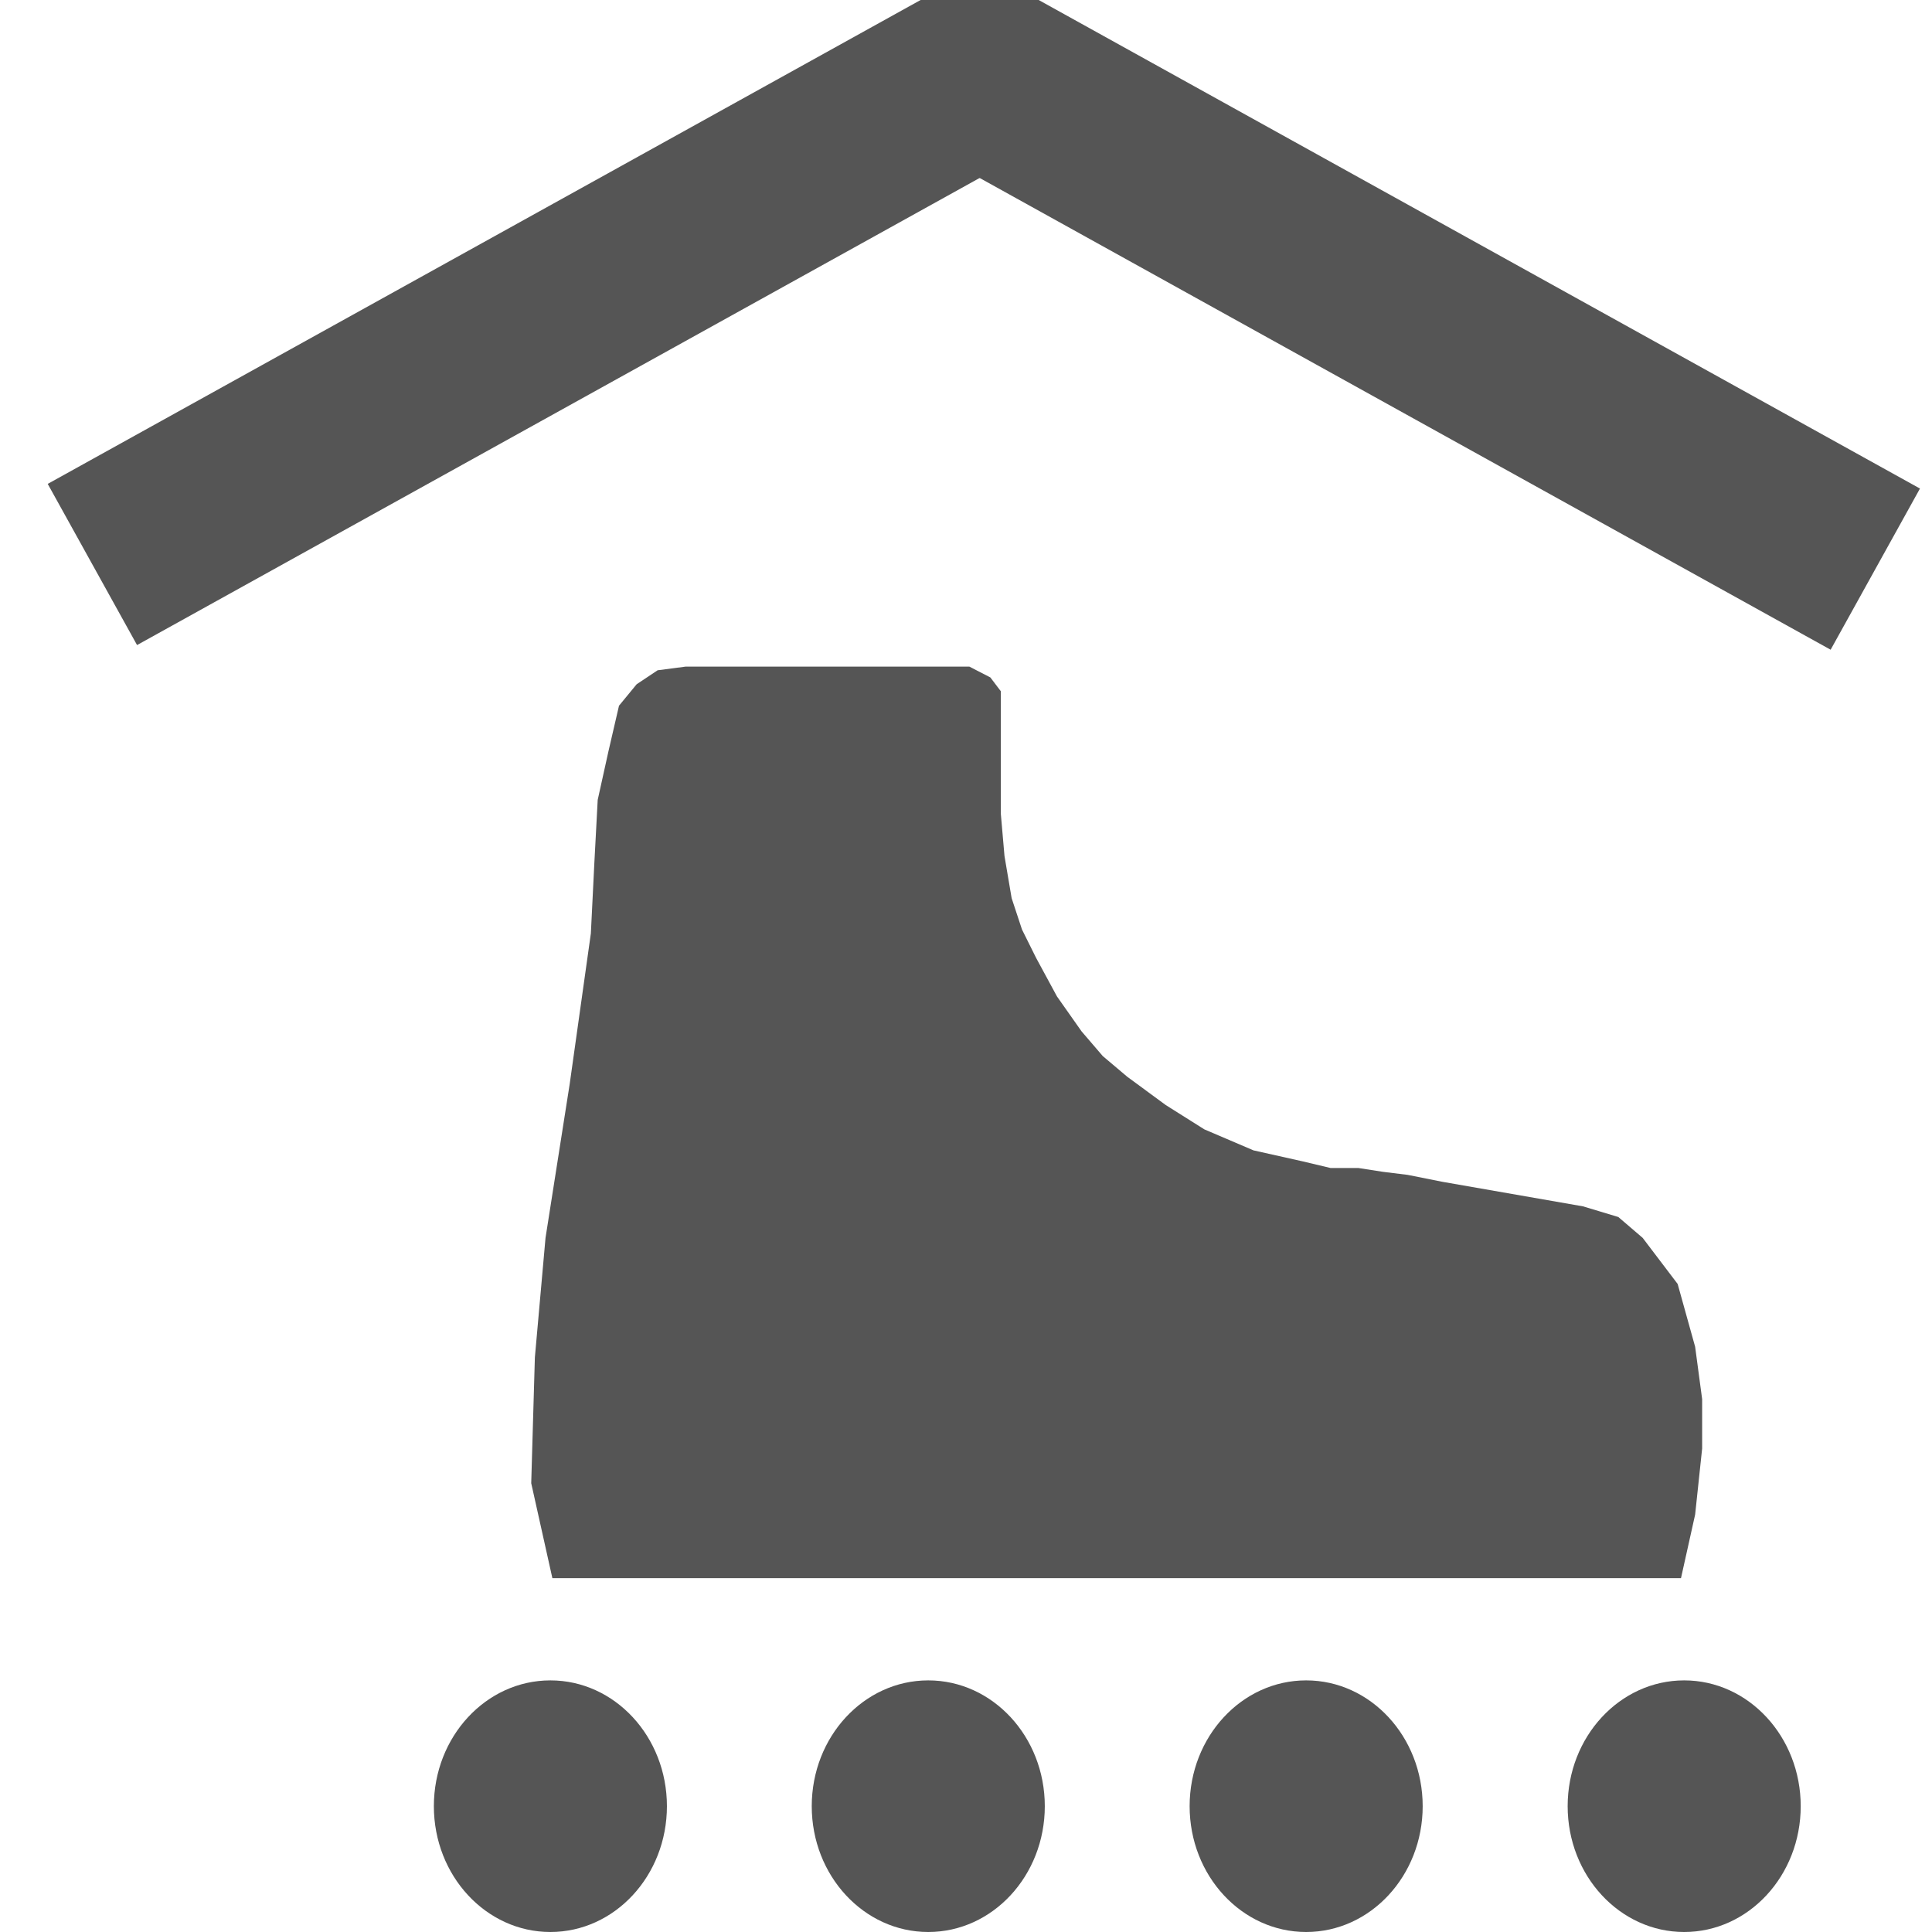
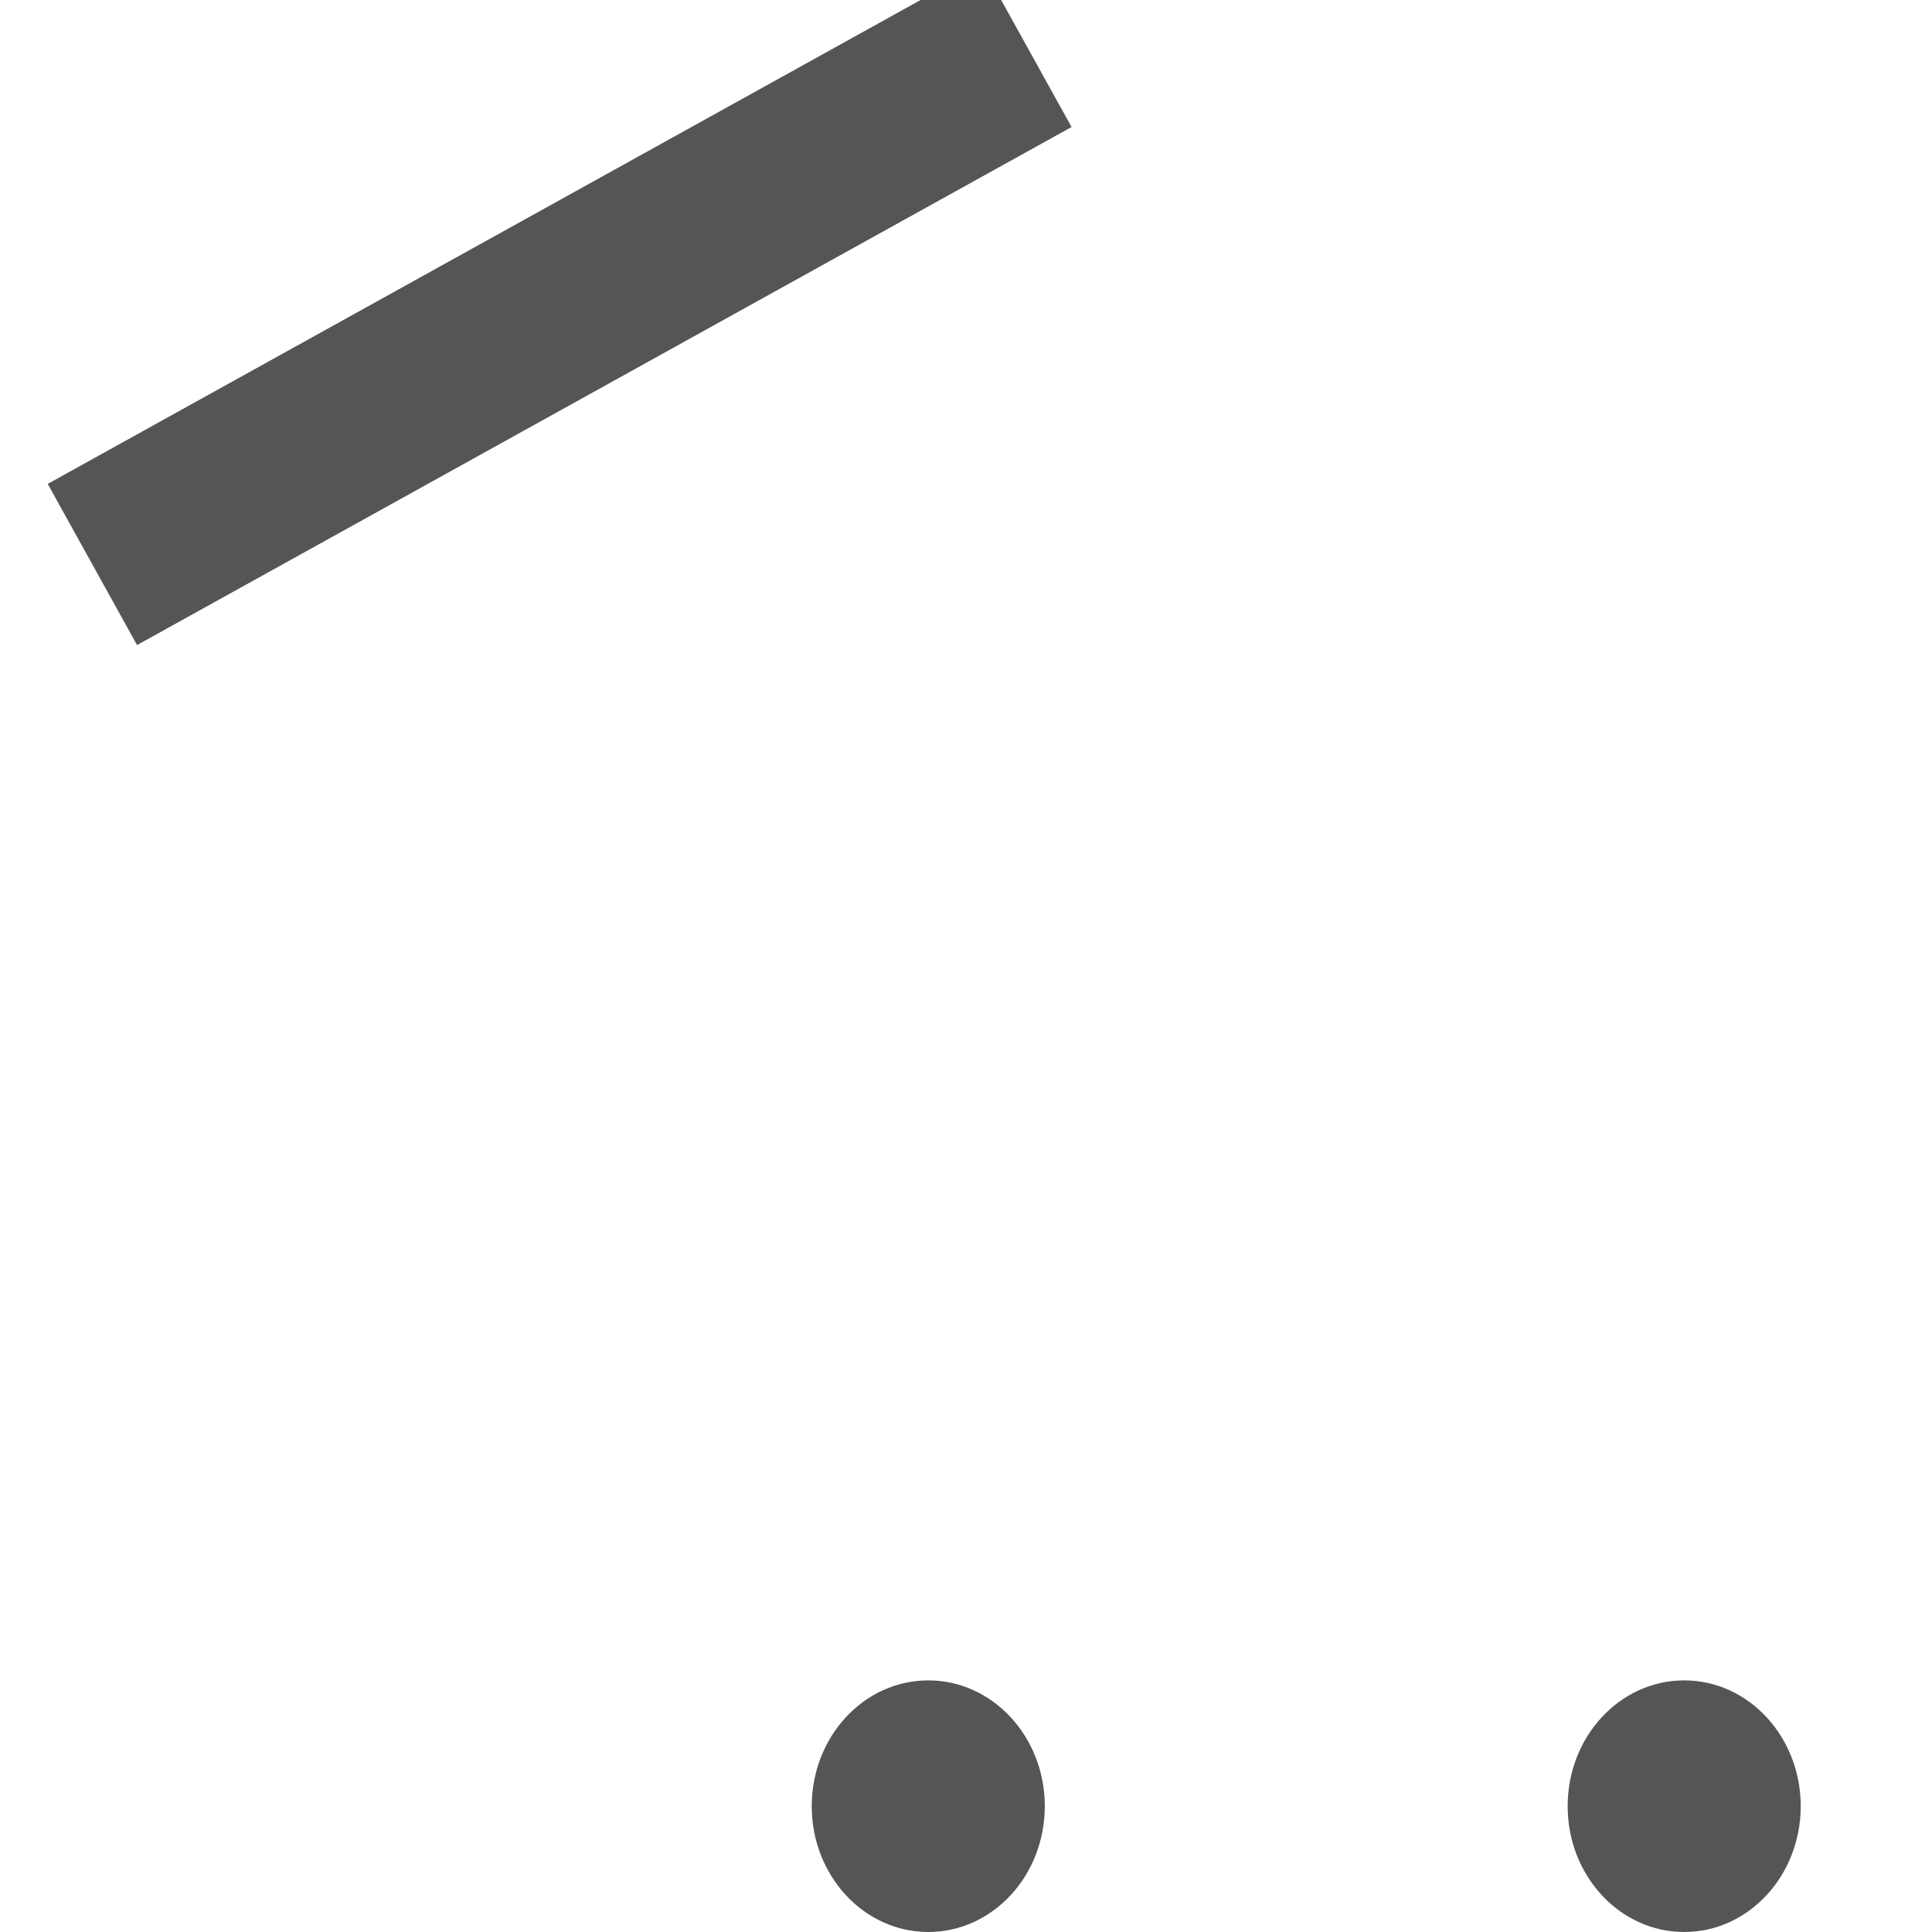
<svg xmlns="http://www.w3.org/2000/svg" width="48" height="48" viewBox="0 0 12.7 12.7" version="1.1" id="svg6185">
  <defs id="defs6179" />
  <g transform="matrix(-0.444,0,0,0.444,149.725,-274.455)" style="fill:#555555;fill-rule:evenodd;fill-opacity:1" id="_136821200-5">
-     <rect id="_136811064-3" transform="matrix(0.929,-0.515,0.485,0.875,308.793,625.375)" width="14.893" height="2.727" x="0" y="0" style="fill:#555555;fill-opacity:1" />
    <rect id="_141301504-3" transform="matrix(-0.929,-0.515,-0.485,0.875,336.512,625.306)" width="14.893" height="2.727" x="0" y="0" style="fill:#555555;fill-opacity:1" />
  </g>
-   <path style="fill:#555555;fill-rule:nonzero;stroke-width:0.444;fill-opacity:1" d="M 11.05,10.374 11.143,9.956 11.189,9.522 V 9.197 L 11.143,8.853 11.028,8.44 10.798,8.137 10.638,8 10.406,7.93 9.484,7.769 9.253,7.723 9.091,7.703 8.93,7.678 H 8.747 L 8.562,7.634 8.24,7.562 7.917,7.424 7.663,7.264 7.41,7.078 7.249,6.942 7.11,6.78 6.948,6.55 6.811,6.297 6.718,6.11 6.65,5.904 6.603,5.627 6.579,5.35 V 5.007 4.683 4.544 L 6.51,4.453 6.372,4.382 H 4.507 L 4.323,4.406 4.185,4.498 4.069,4.639 4,4.937 3.929,5.258 3.907,5.672 3.884,6.136 3.745,7.125 3.586,8.137 3.516,8.923 3.492,9.75 3.631,10.374 C 6.249,10.374 7.844,10.374 11.05,10.374 Z" id="_136825248-4" />
  <ellipse transform="scale(-1,1)" style="fill:#555555;fill-rule:evenodd;stroke-width:0.444;fill-opacity:1" ry="0.827" rx="0.766" cy="11.873" cx="-11.071" id="_136837584-1" />
-   <ellipse transform="scale(-1,1)" style="fill:#555555;fill-rule:evenodd;stroke-width:0.444;fill-opacity:1" ry="0.827" rx="0.766" cy="11.873" cx="-8.586" id="_136840832-2" />
  <ellipse transform="scale(-1,1)" style="fill:#555555;fill-rule:evenodd;stroke-width:0.444;fill-opacity:1" ry="0.827" rx="0.766" cy="11.873" cx="-6.102" id="_135596888-9" />
-   <ellipse transform="scale(-1,1)" style="fill:#555555;fill-rule:evenodd;stroke-width:0.444;fill-opacity:1" ry="0.827" rx="0.766" cy="11.873" cx="-3.618" id="_134557848-0" />
</svg>